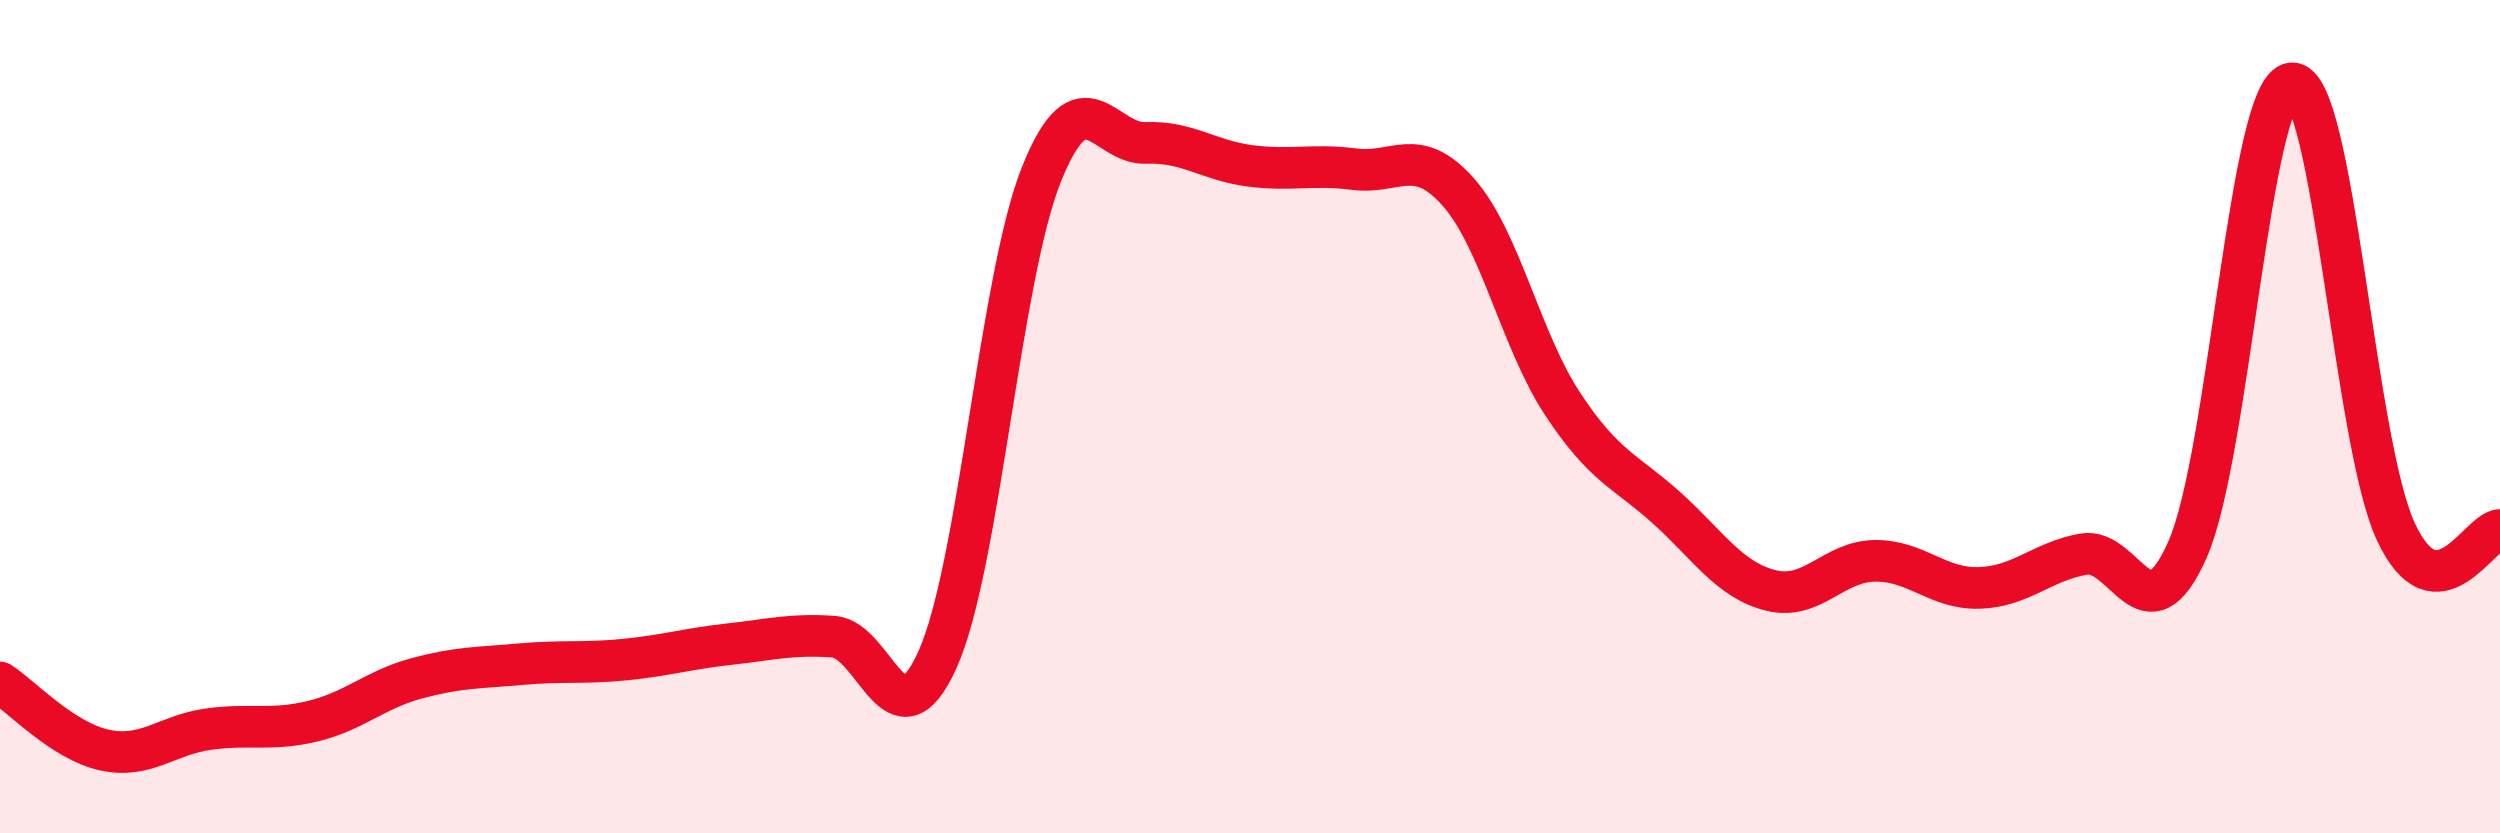
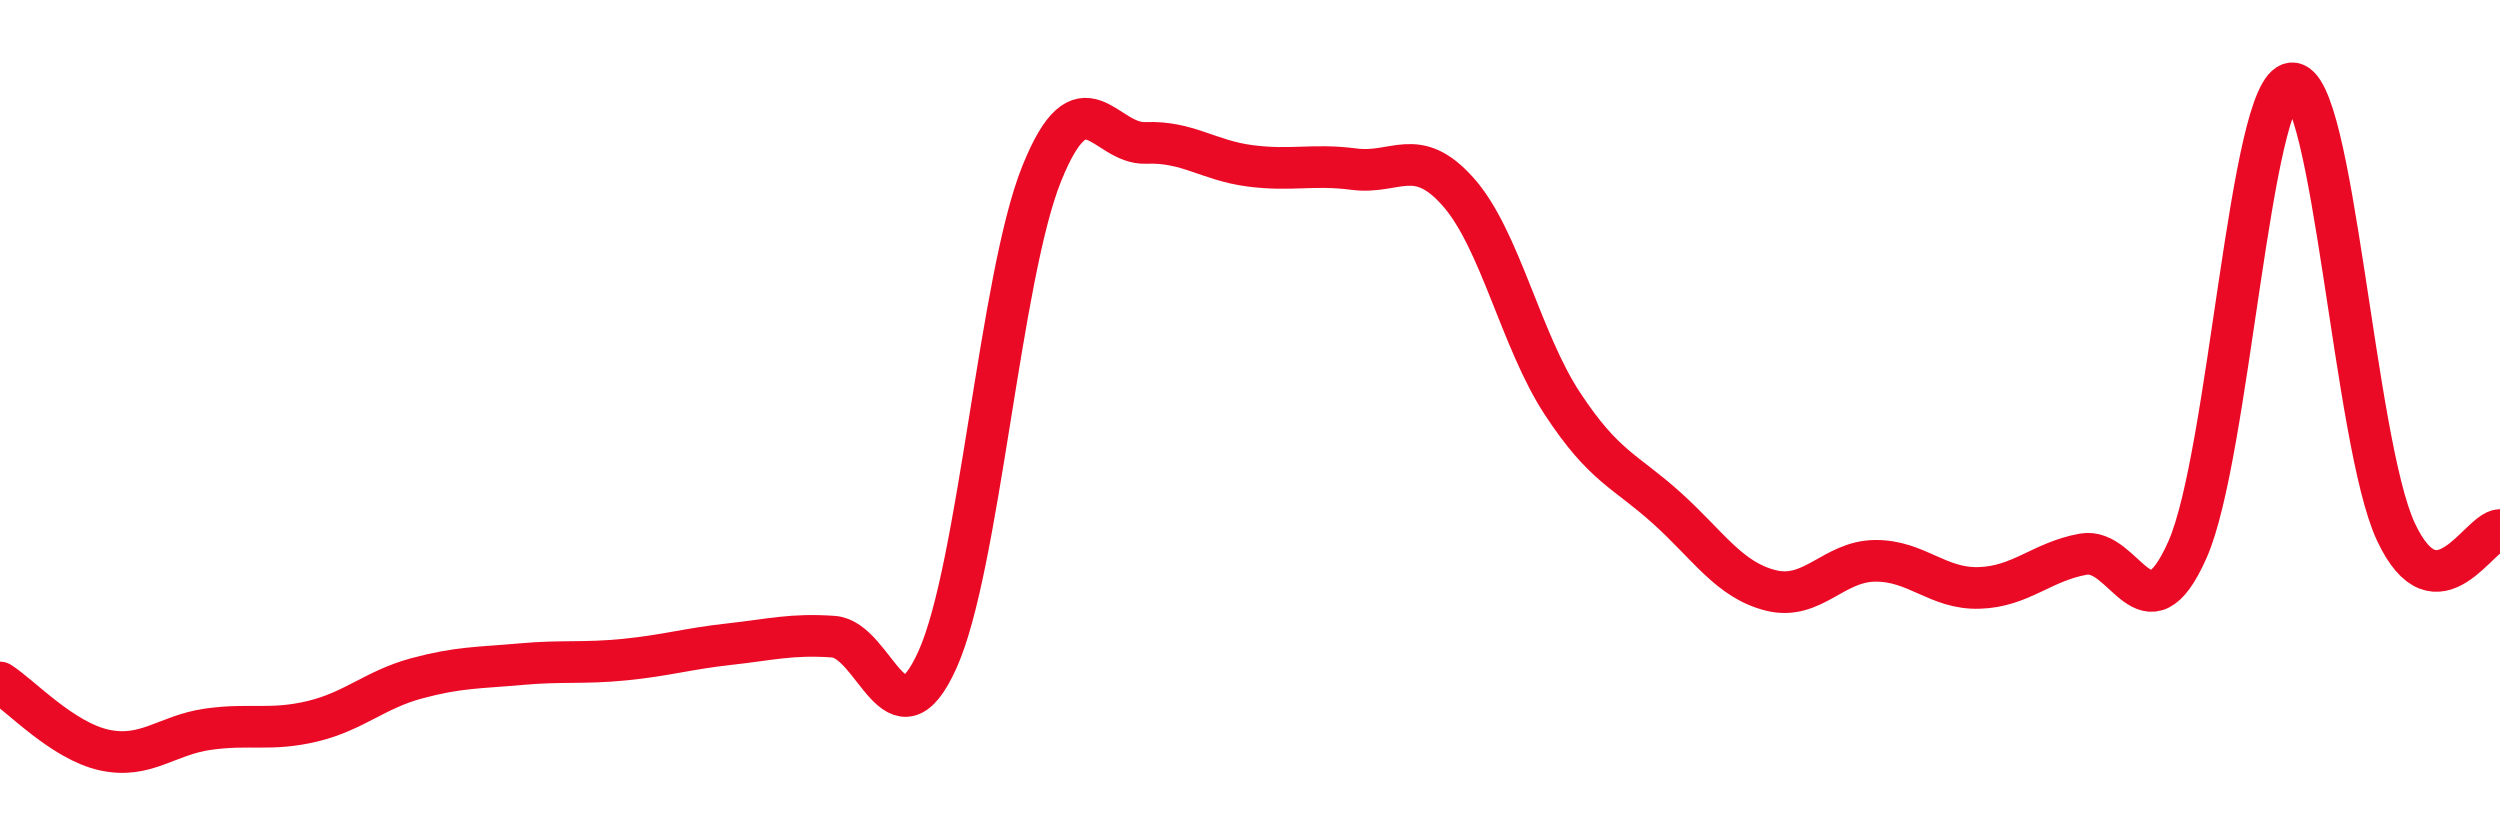
<svg xmlns="http://www.w3.org/2000/svg" width="60" height="20" viewBox="0 0 60 20">
-   <path d="M 0,16.38 C 0.5,16.7 1.5,17.78 2.5,18 C 3.5,18.22 4,17.64 5,17.5 C 6,17.36 6.5,17.55 7.5,17.31 C 8.5,17.07 9,16.55 10,16.28 C 11,16.01 11.5,16.03 12.5,15.94 C 13.5,15.85 14,15.93 15,15.83 C 16,15.73 16.5,15.57 17.5,15.46 C 18.5,15.35 19,15.21 20,15.28 C 21,15.35 21.5,18.05 22.5,15.83 C 23.5,13.61 24,6.65 25,4.17 C 26,1.69 26.5,3.47 27.5,3.43 C 28.5,3.39 29,3.85 30,3.98 C 31,4.11 31.5,3.93 32.5,4.06 C 33.5,4.19 34,3.48 35,4.61 C 36,5.74 36.5,8.17 37.5,9.69 C 38.5,11.21 39,11.29 40,12.19 C 41,13.09 41.5,13.92 42.5,14.17 C 43.5,14.42 44,13.47 45,13.46 C 46,13.45 46.5,14.14 47.5,14.11 C 48.5,14.08 49,13.48 50,13.3 C 51,13.12 51.5,15.45 52.5,13.19 C 53.5,10.93 54,2.09 55,2 C 56,1.91 56.5,10.62 57.5,12.76 C 58.5,14.9 59.5,12.73 60,12.72L60 20L0 20Z" fill="#EB0A25" opacity="0.1" stroke-linecap="round" stroke-linejoin="round" />
  <path d="M 0,16.38 C 0.5,16.7 1.5,17.78 2.5,18 C 3.5,18.22 4,17.64 5,17.5 C 6,17.36 6.5,17.55 7.5,17.31 C 8.5,17.07 9,16.55 10,16.28 C 11,16.01 11.5,16.03 12.5,15.94 C 13.5,15.85 14,15.93 15,15.83 C 16,15.73 16.5,15.57 17.5,15.46 C 18.5,15.35 19,15.21 20,15.28 C 21,15.35 21.5,18.05 22.5,15.83 C 23.5,13.61 24,6.65 25,4.17 C 26,1.69 26.5,3.47 27.5,3.43 C 28.5,3.39 29,3.85 30,3.98 C 31,4.11 31.5,3.93 32.5,4.06 C 33.5,4.19 34,3.48 35,4.61 C 36,5.74 36.5,8.17 37.5,9.69 C 38.5,11.21 39,11.29 40,12.19 C 41,13.09 41.5,13.92 42.5,14.17 C 43.5,14.42 44,13.47 45,13.46 C 46,13.45 46.5,14.14 47.5,14.11 C 48.5,14.08 49,13.48 50,13.3 C 51,13.12 51.5,15.45 52.5,13.19 C 53.5,10.93 54,2.09 55,2 C 56,1.91 56.5,10.62 57.5,12.76 C 58.5,14.9 59.5,12.73 60,12.72" stroke="#EB0A25" stroke-width="1" fill="none" stroke-linecap="round" stroke-linejoin="round" />
</svg>